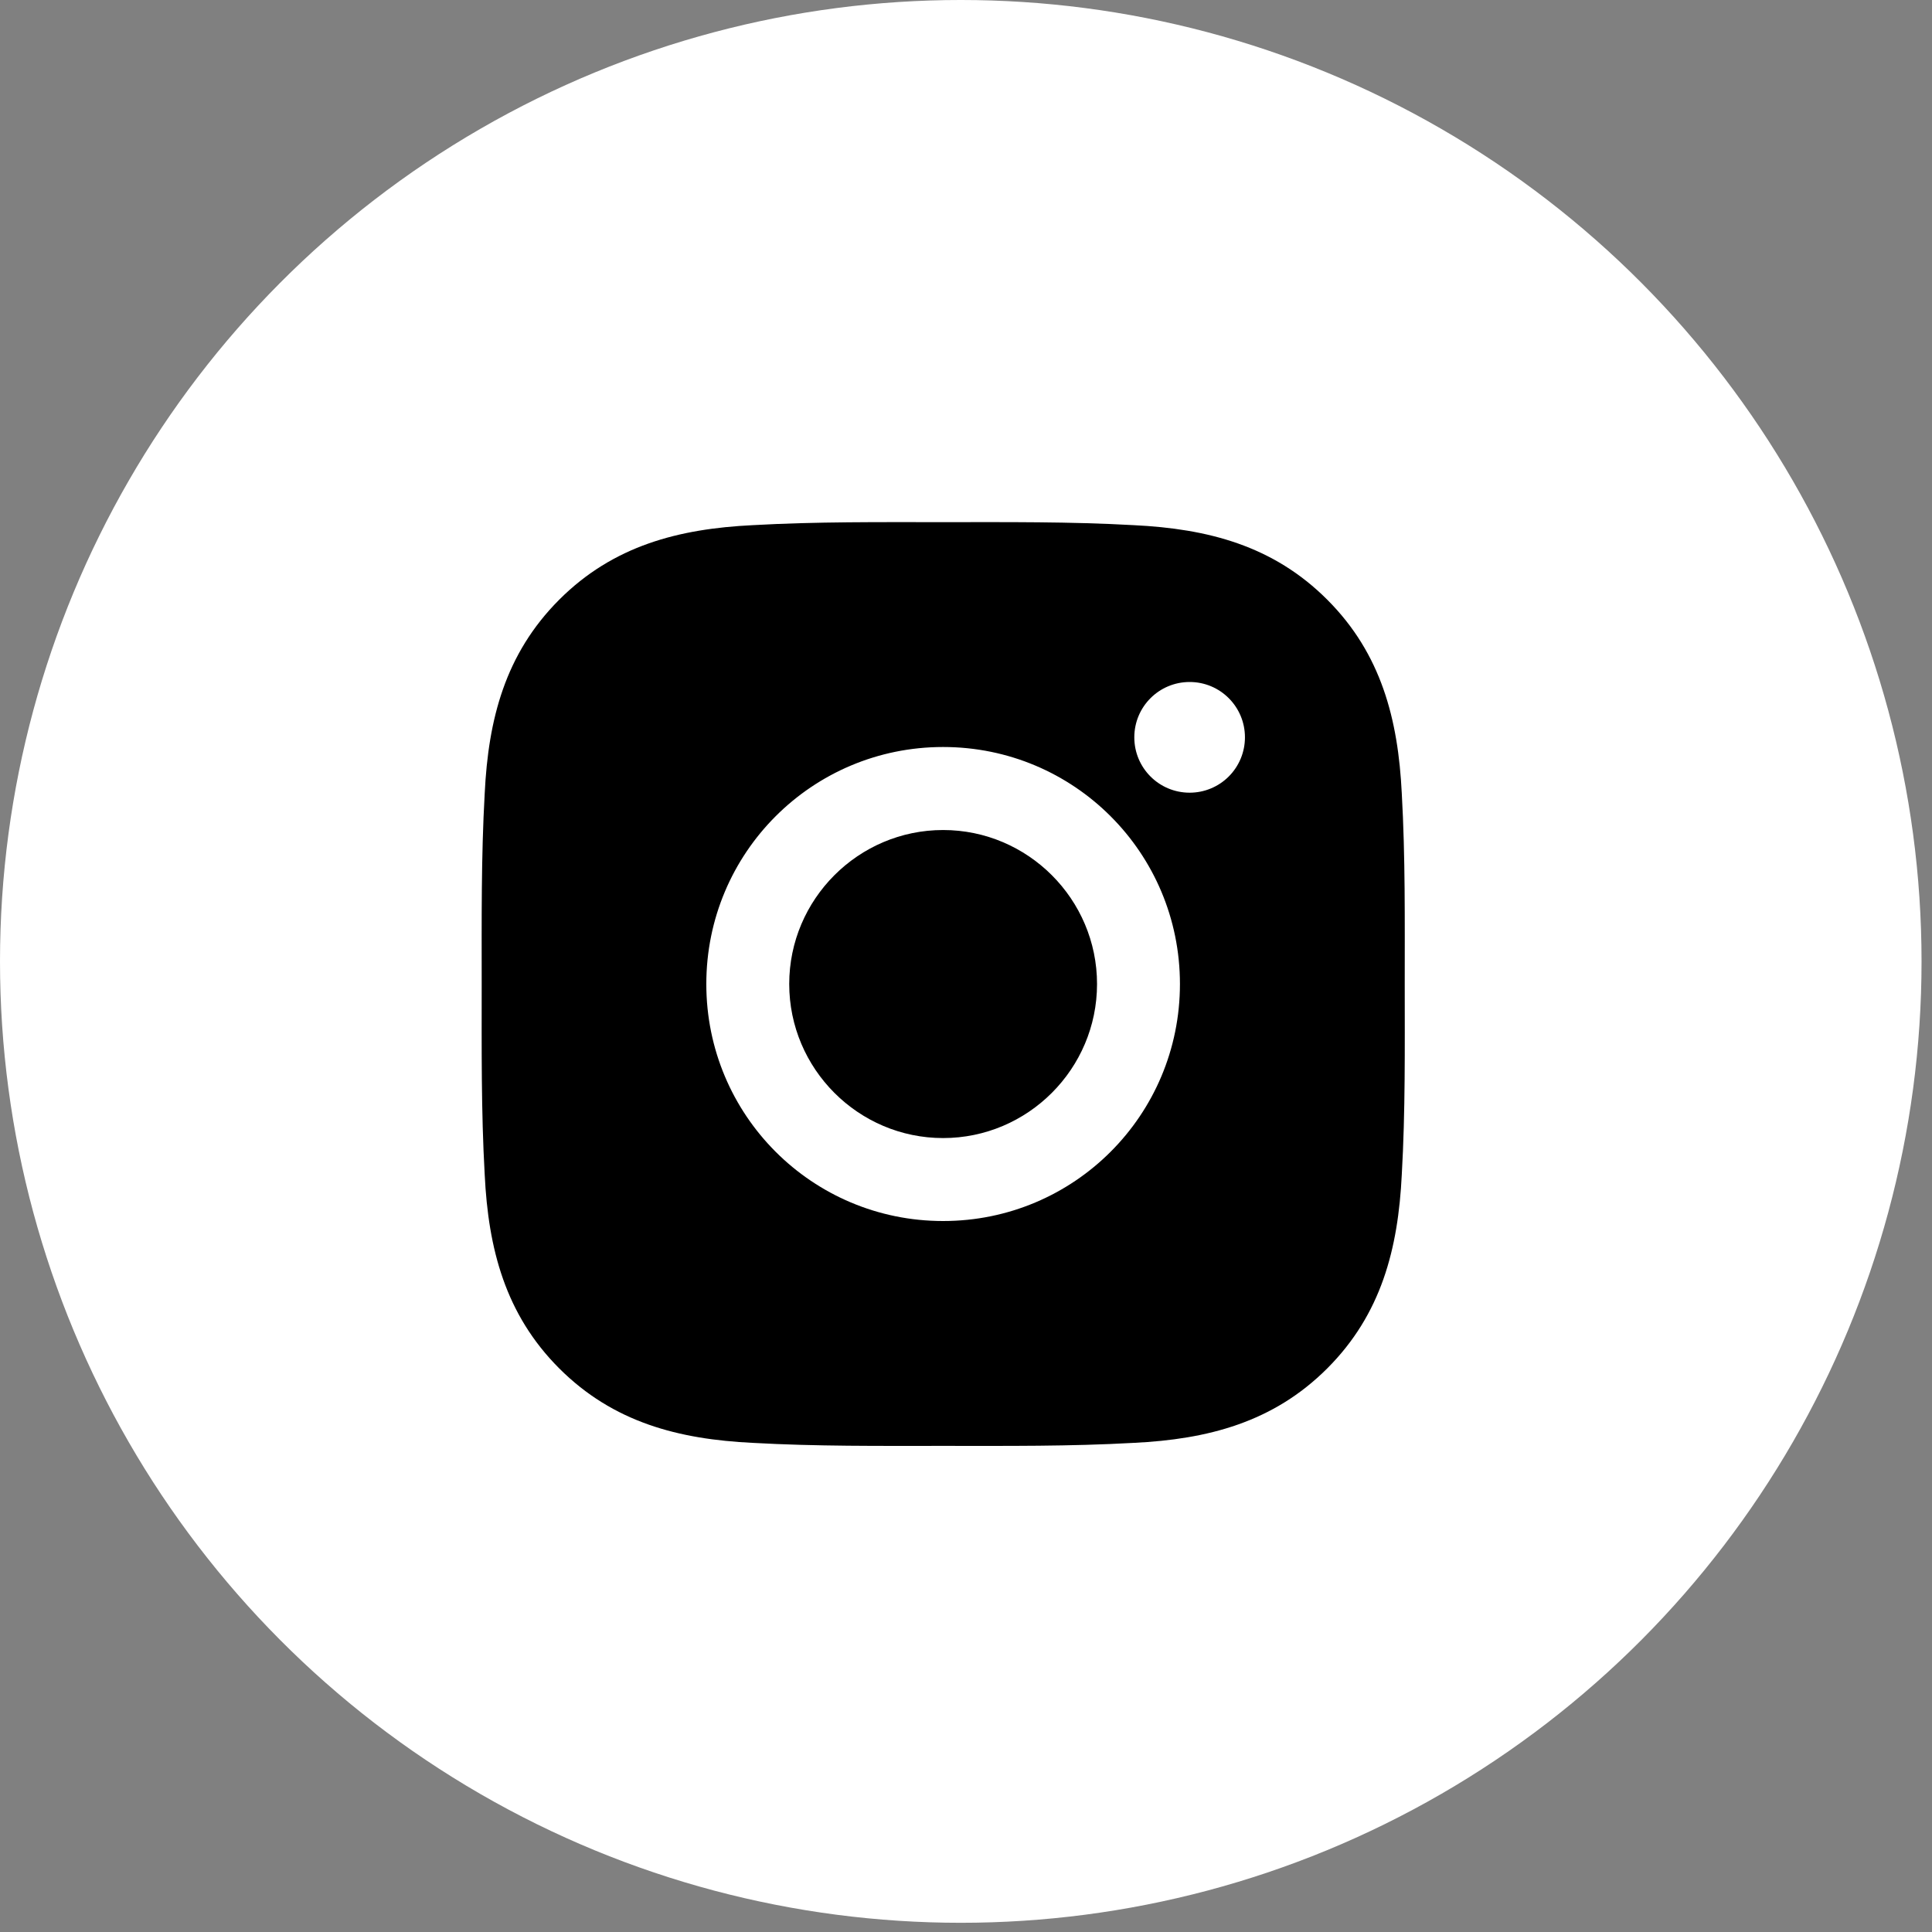
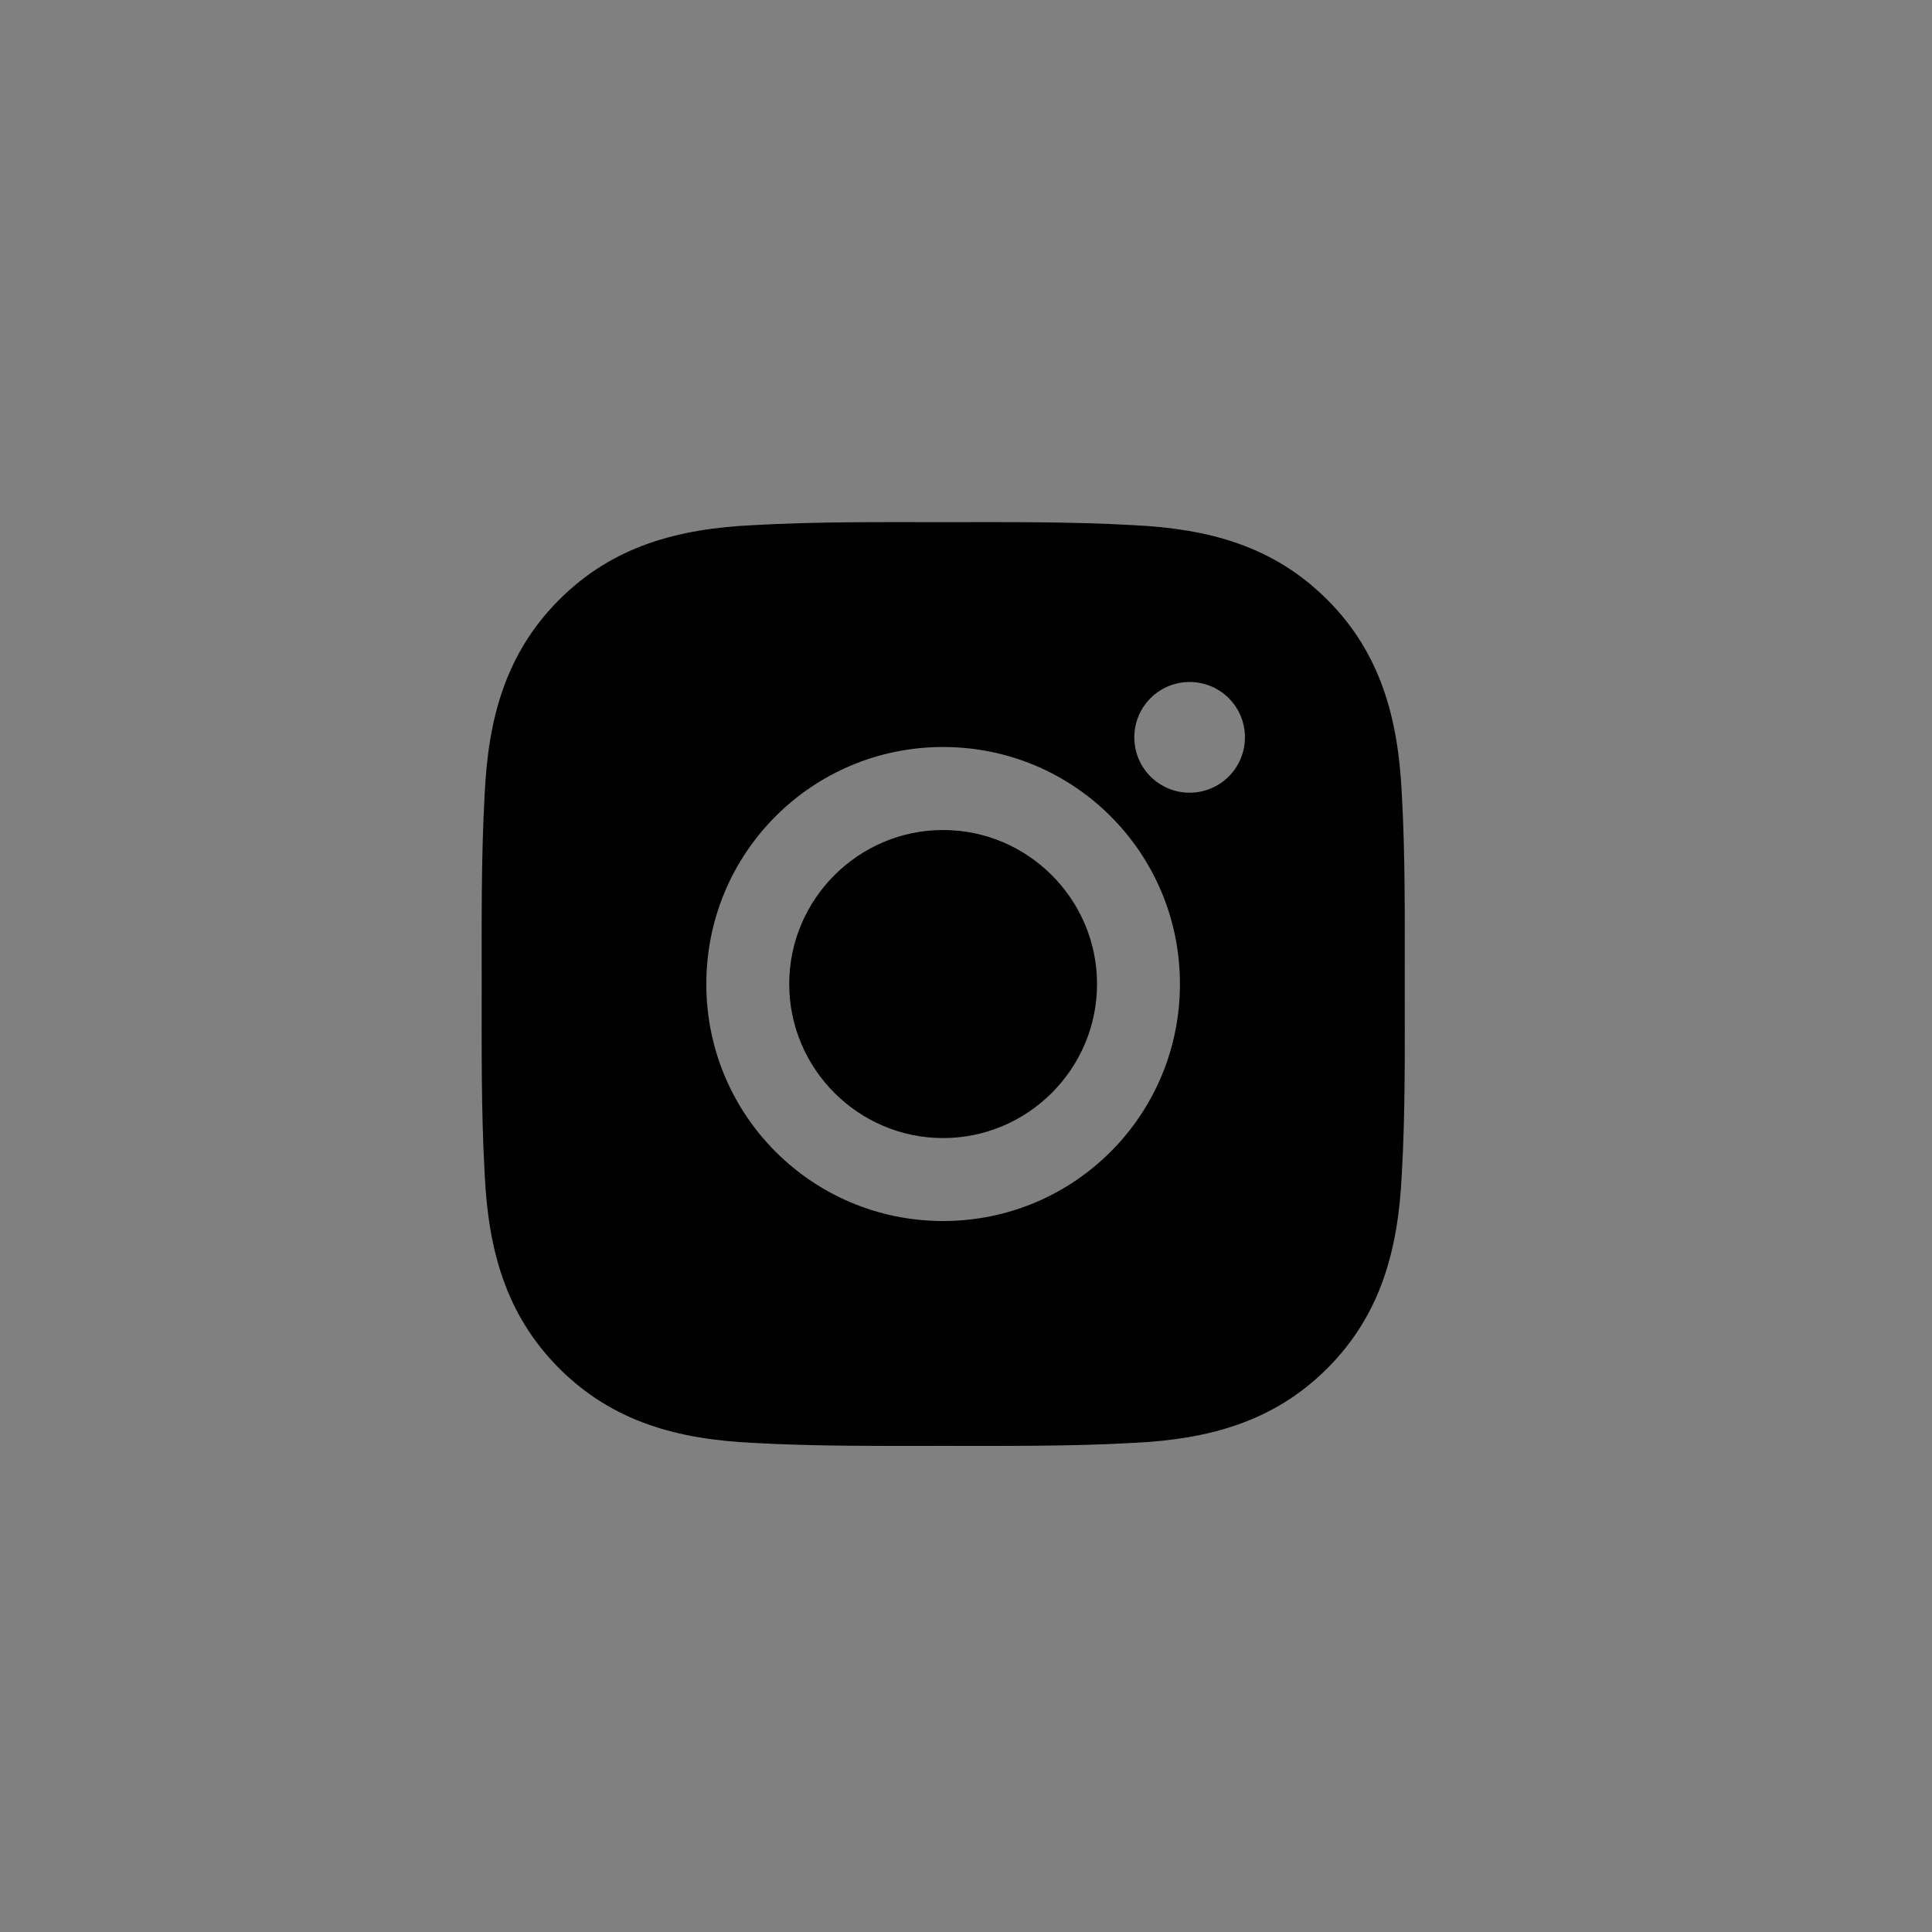
<svg xmlns="http://www.w3.org/2000/svg" width="34" height="34" viewBox="0 0 34 34" fill="none">
  <rect x="0" y="0" width="34" height="34" fill="#808080" stroke="none" />
-   <ellipse cx="16.908" cy="16.919" rx="16.908" ry="16.919" fill="white" />
  <path d="M16.597 14.607C15.106 14.607 13.889 15.825 13.889 17.317C13.889 18.81 15.106 20.028 16.597 20.028C18.089 20.028 19.306 18.81 19.306 17.317C19.306 15.825 18.089 14.607 16.597 14.607ZM24.721 17.317C24.721 16.195 24.732 15.082 24.669 13.962C24.605 12.661 24.309 11.505 23.358 10.554C22.405 9.6 21.253 9.305 19.952 9.242C18.83 9.179 17.719 9.189 16.599 9.189C15.478 9.189 14.366 9.179 13.246 9.242C11.946 9.305 10.792 9.602 9.841 10.554C8.888 11.508 8.593 12.661 8.53 13.962C8.467 15.084 8.477 16.197 8.477 17.317C8.477 18.438 8.467 19.552 8.53 20.672C8.593 21.974 8.89 23.129 9.841 24.081C10.794 25.034 11.946 25.329 13.246 25.392C14.368 25.455 15.48 25.445 16.599 25.445C17.721 25.445 18.832 25.455 19.952 25.392C21.253 25.329 22.407 25.032 23.358 24.081C24.311 23.127 24.605 21.974 24.669 20.672C24.733 19.552 24.721 18.44 24.721 17.317ZM16.597 21.488C14.291 21.488 12.43 19.625 12.43 17.317C12.43 15.009 14.291 13.146 16.597 13.146C18.904 13.146 20.765 15.009 20.765 17.317C20.765 19.625 18.904 21.488 16.597 21.488ZM20.936 13.95C20.397 13.95 19.962 13.515 19.962 12.976C19.962 12.437 20.397 12.002 20.936 12.002C21.474 12.002 21.909 12.437 21.909 12.976C21.909 13.104 21.884 13.23 21.835 13.349C21.786 13.467 21.715 13.574 21.624 13.665C21.534 13.755 21.427 13.827 21.308 13.876C21.19 13.925 21.064 13.95 20.936 13.95Z" fill="black" />
</svg>